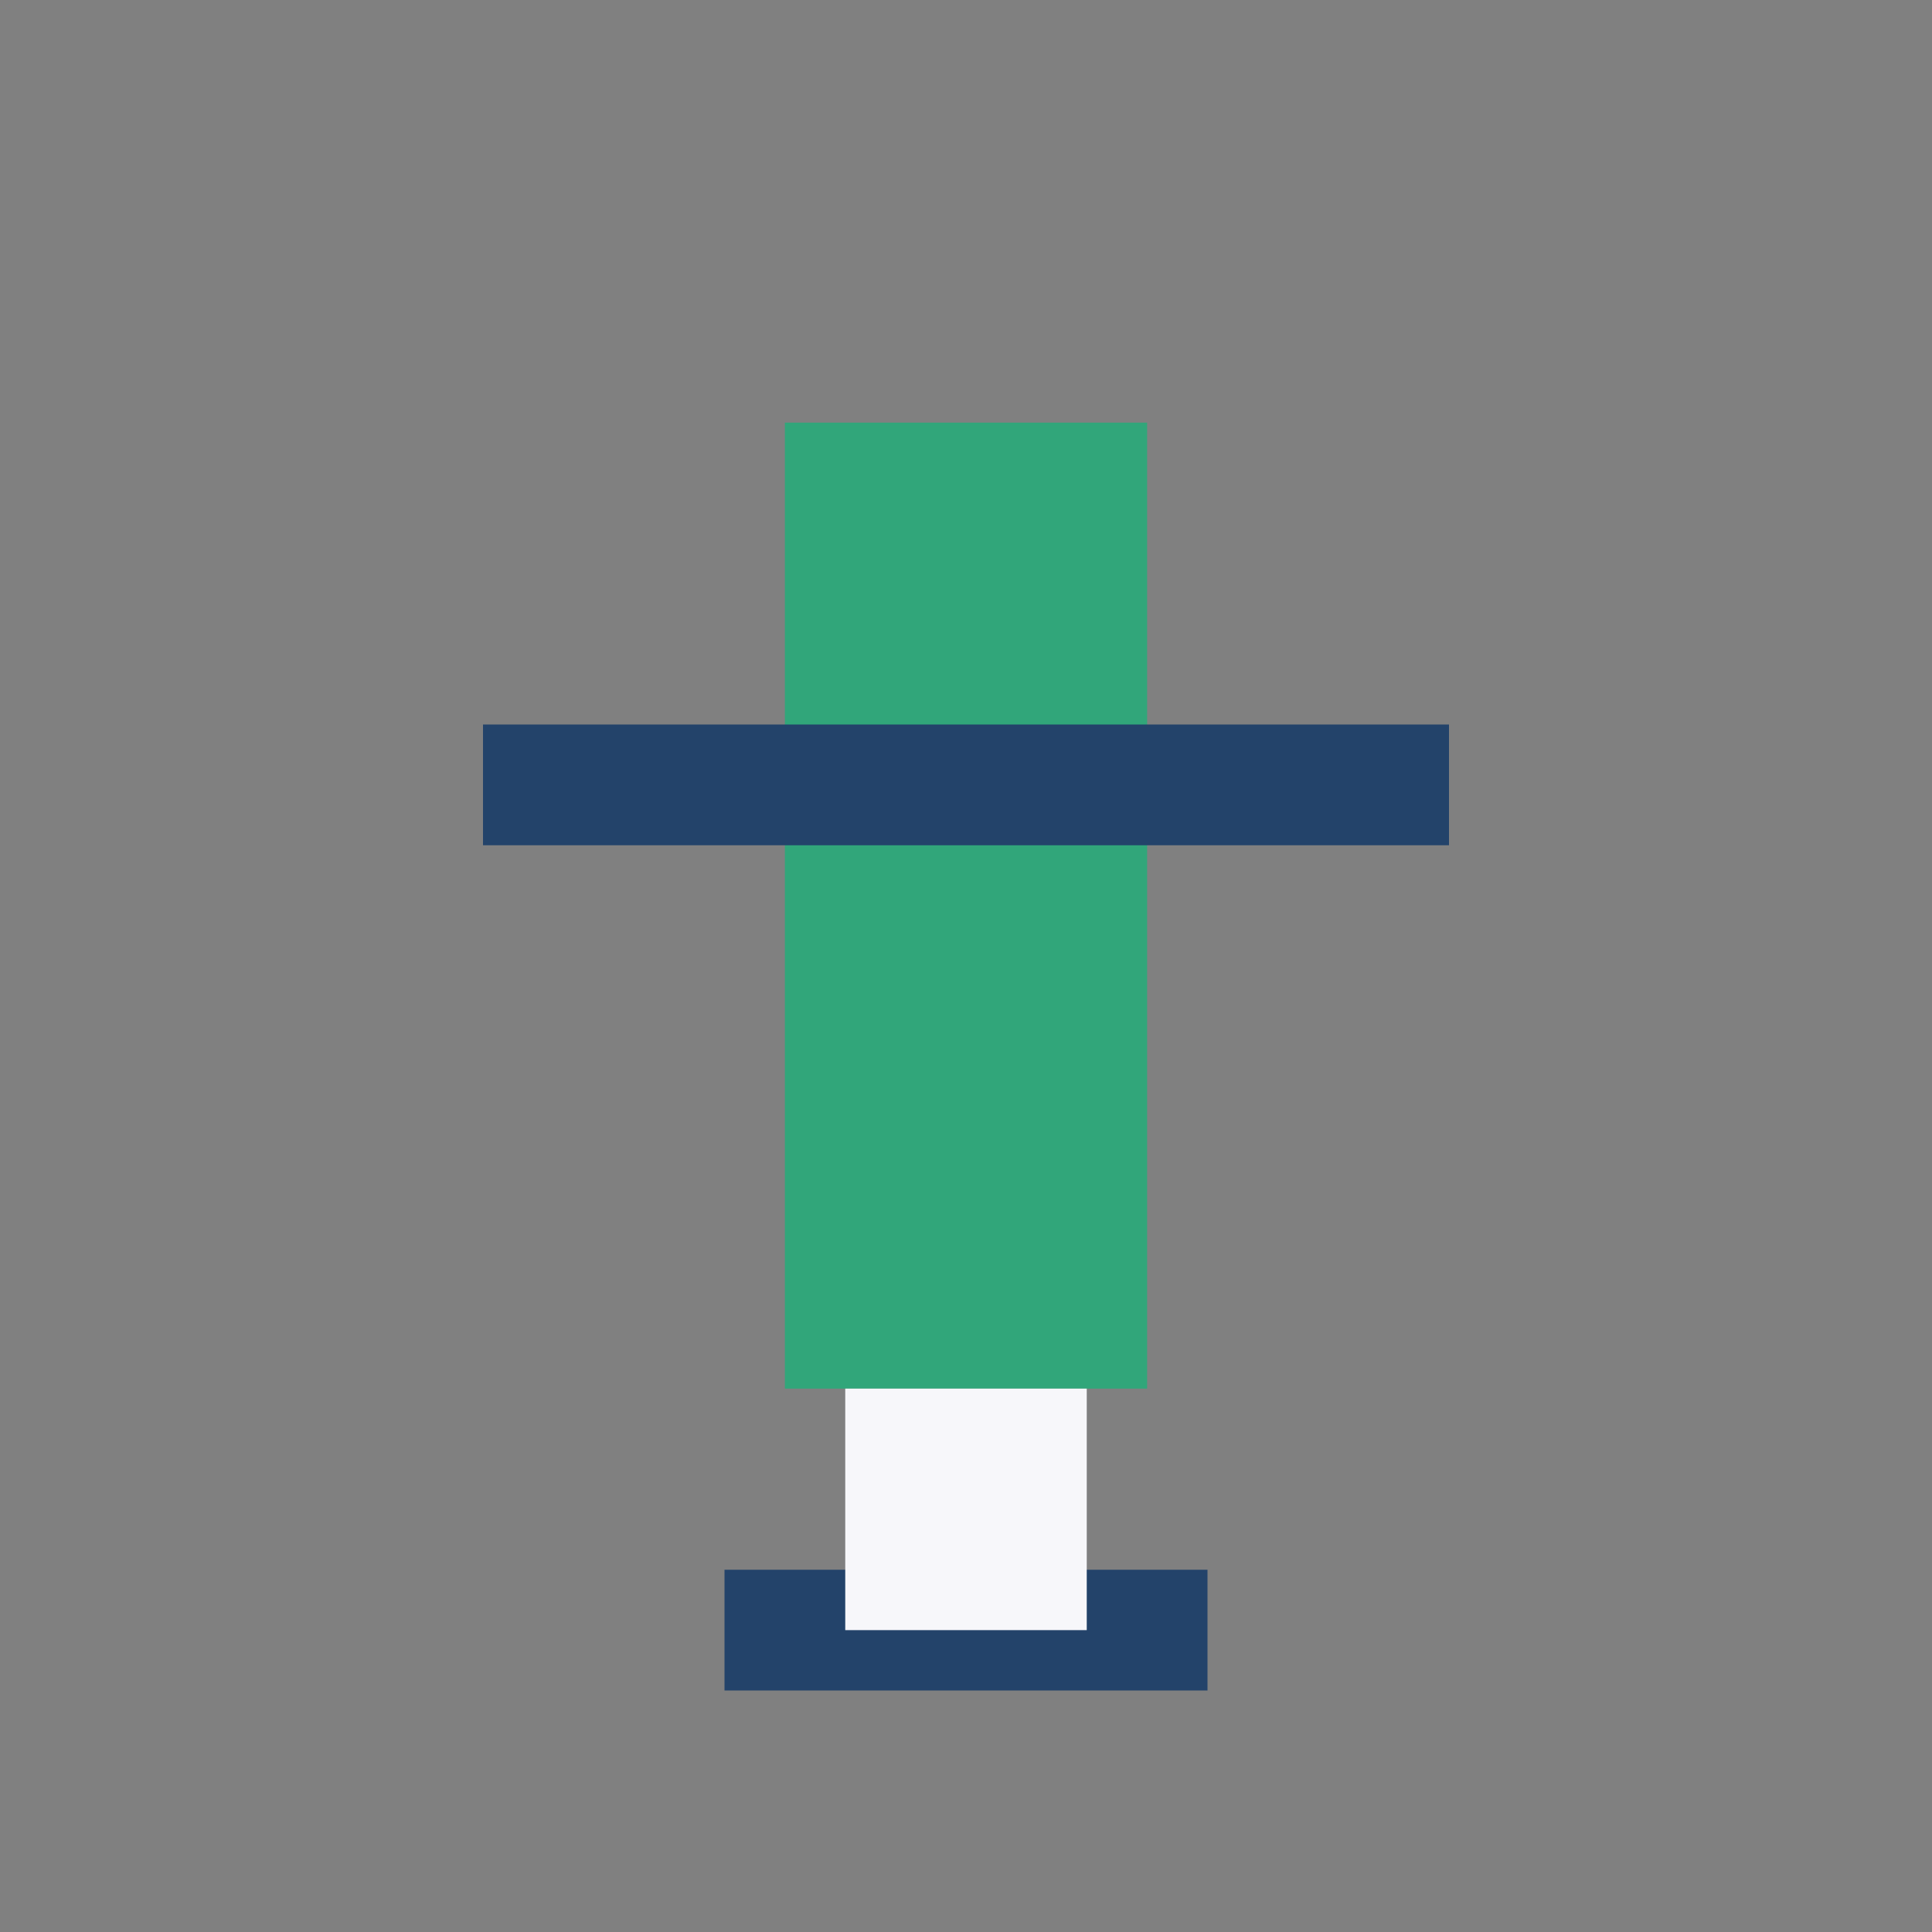
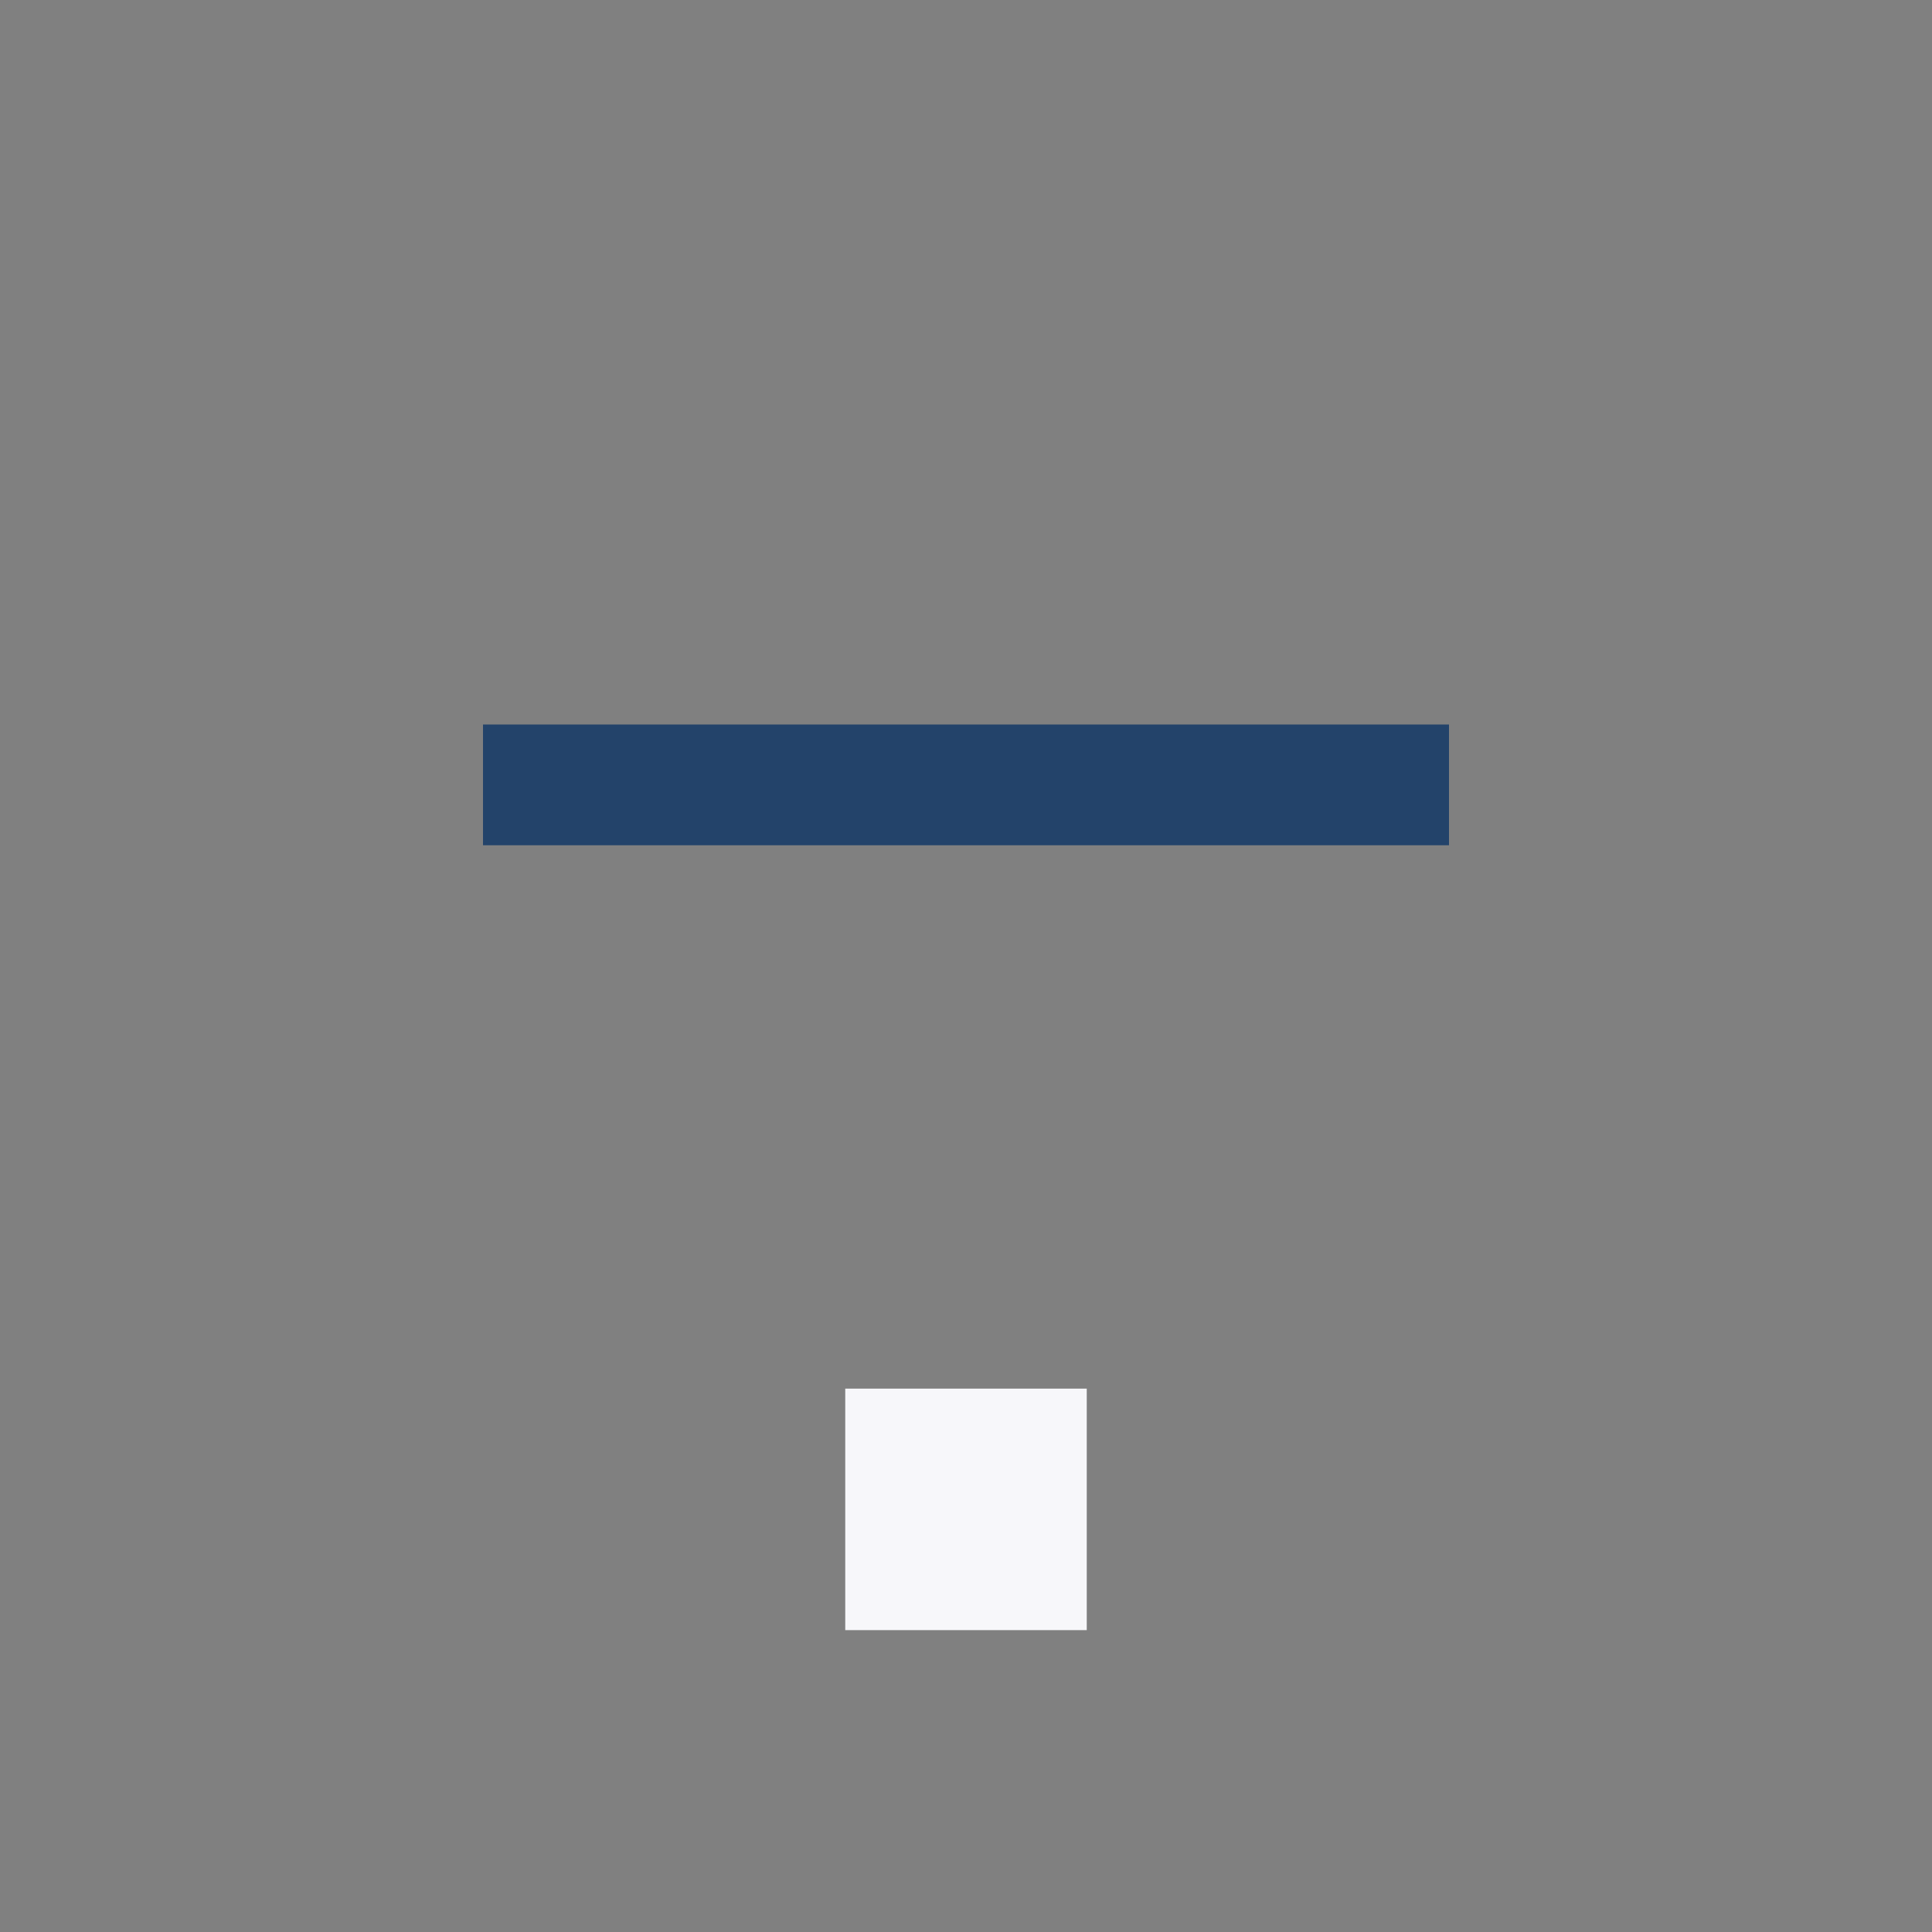
<svg xmlns="http://www.w3.org/2000/svg" width="32" height="32" viewBox="0 0 32 32">
  <rect x="0" y="0" width="32" height="32" fill="#808080" stroke="none" />
-   <rect x="13" y="7" width="6" height="16" fill="#31A67A" />
-   <path d="M8 13h16M12 27h8" stroke="#23436A" stroke-width="2" />
+   <path d="M8 13h16M12 27" stroke="#23436A" stroke-width="2" />
  <rect x="14" y="23" width="4" height="4" fill="#F7F7FA" />
</svg>